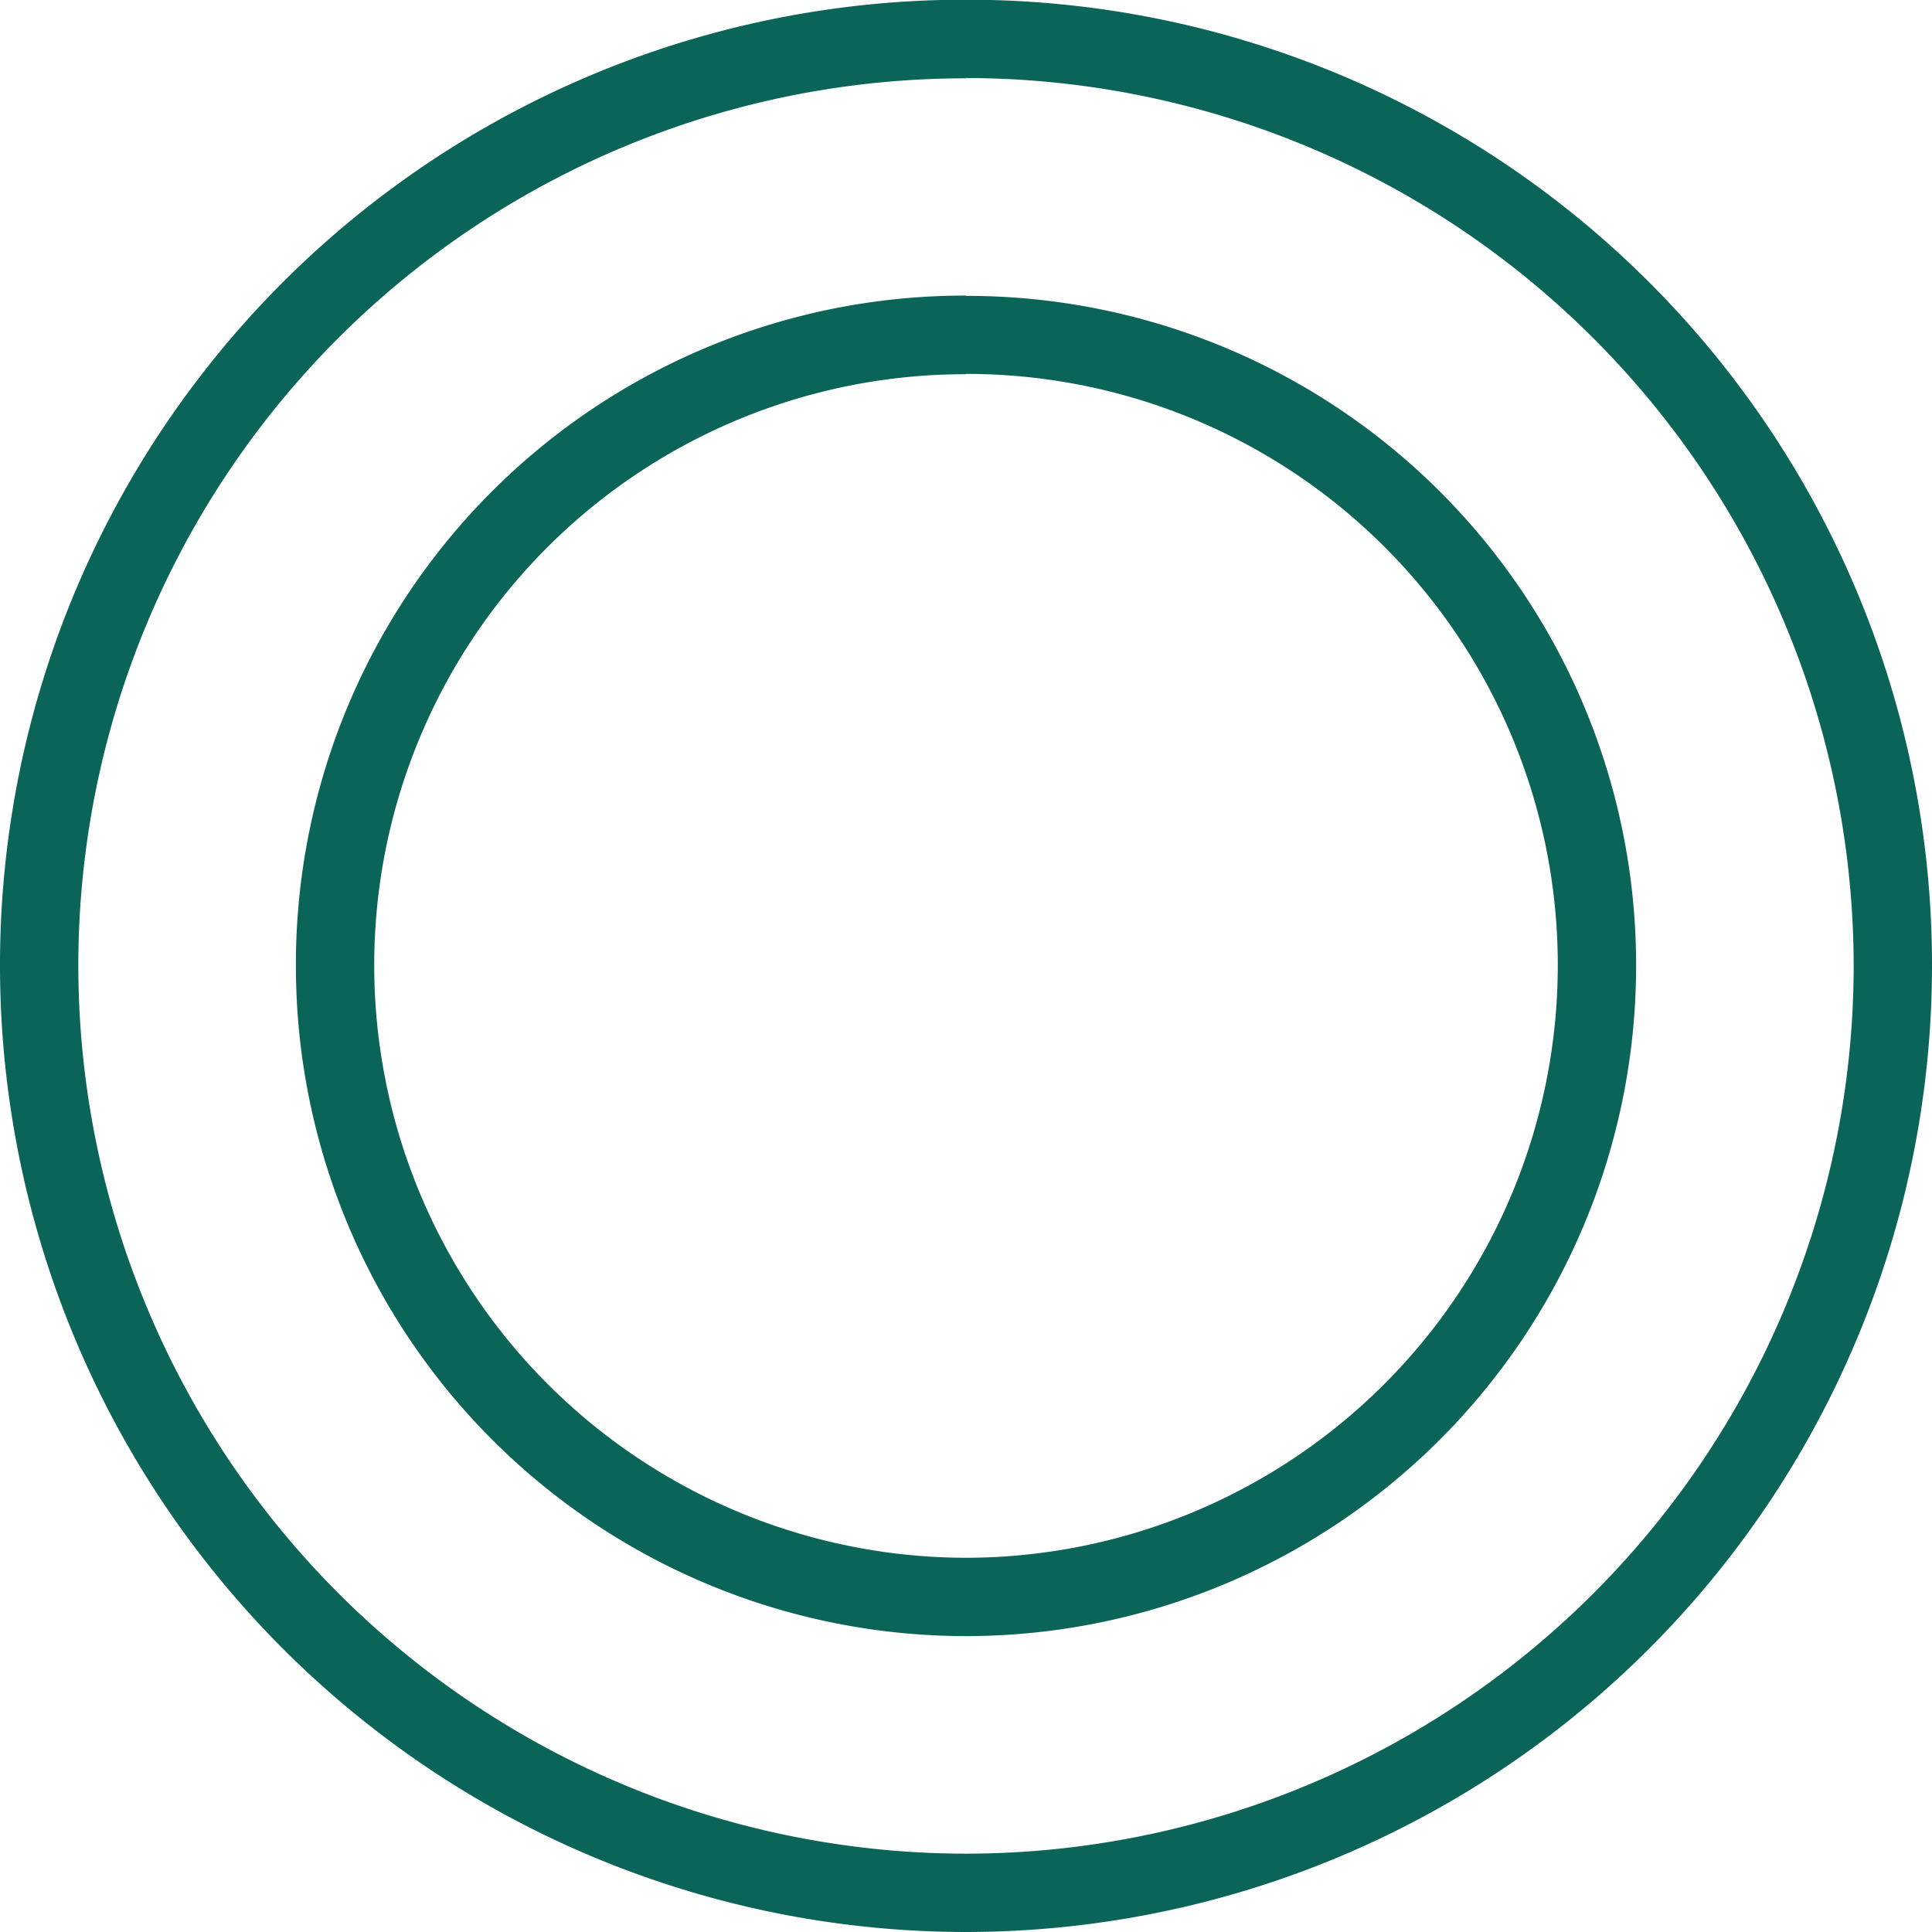
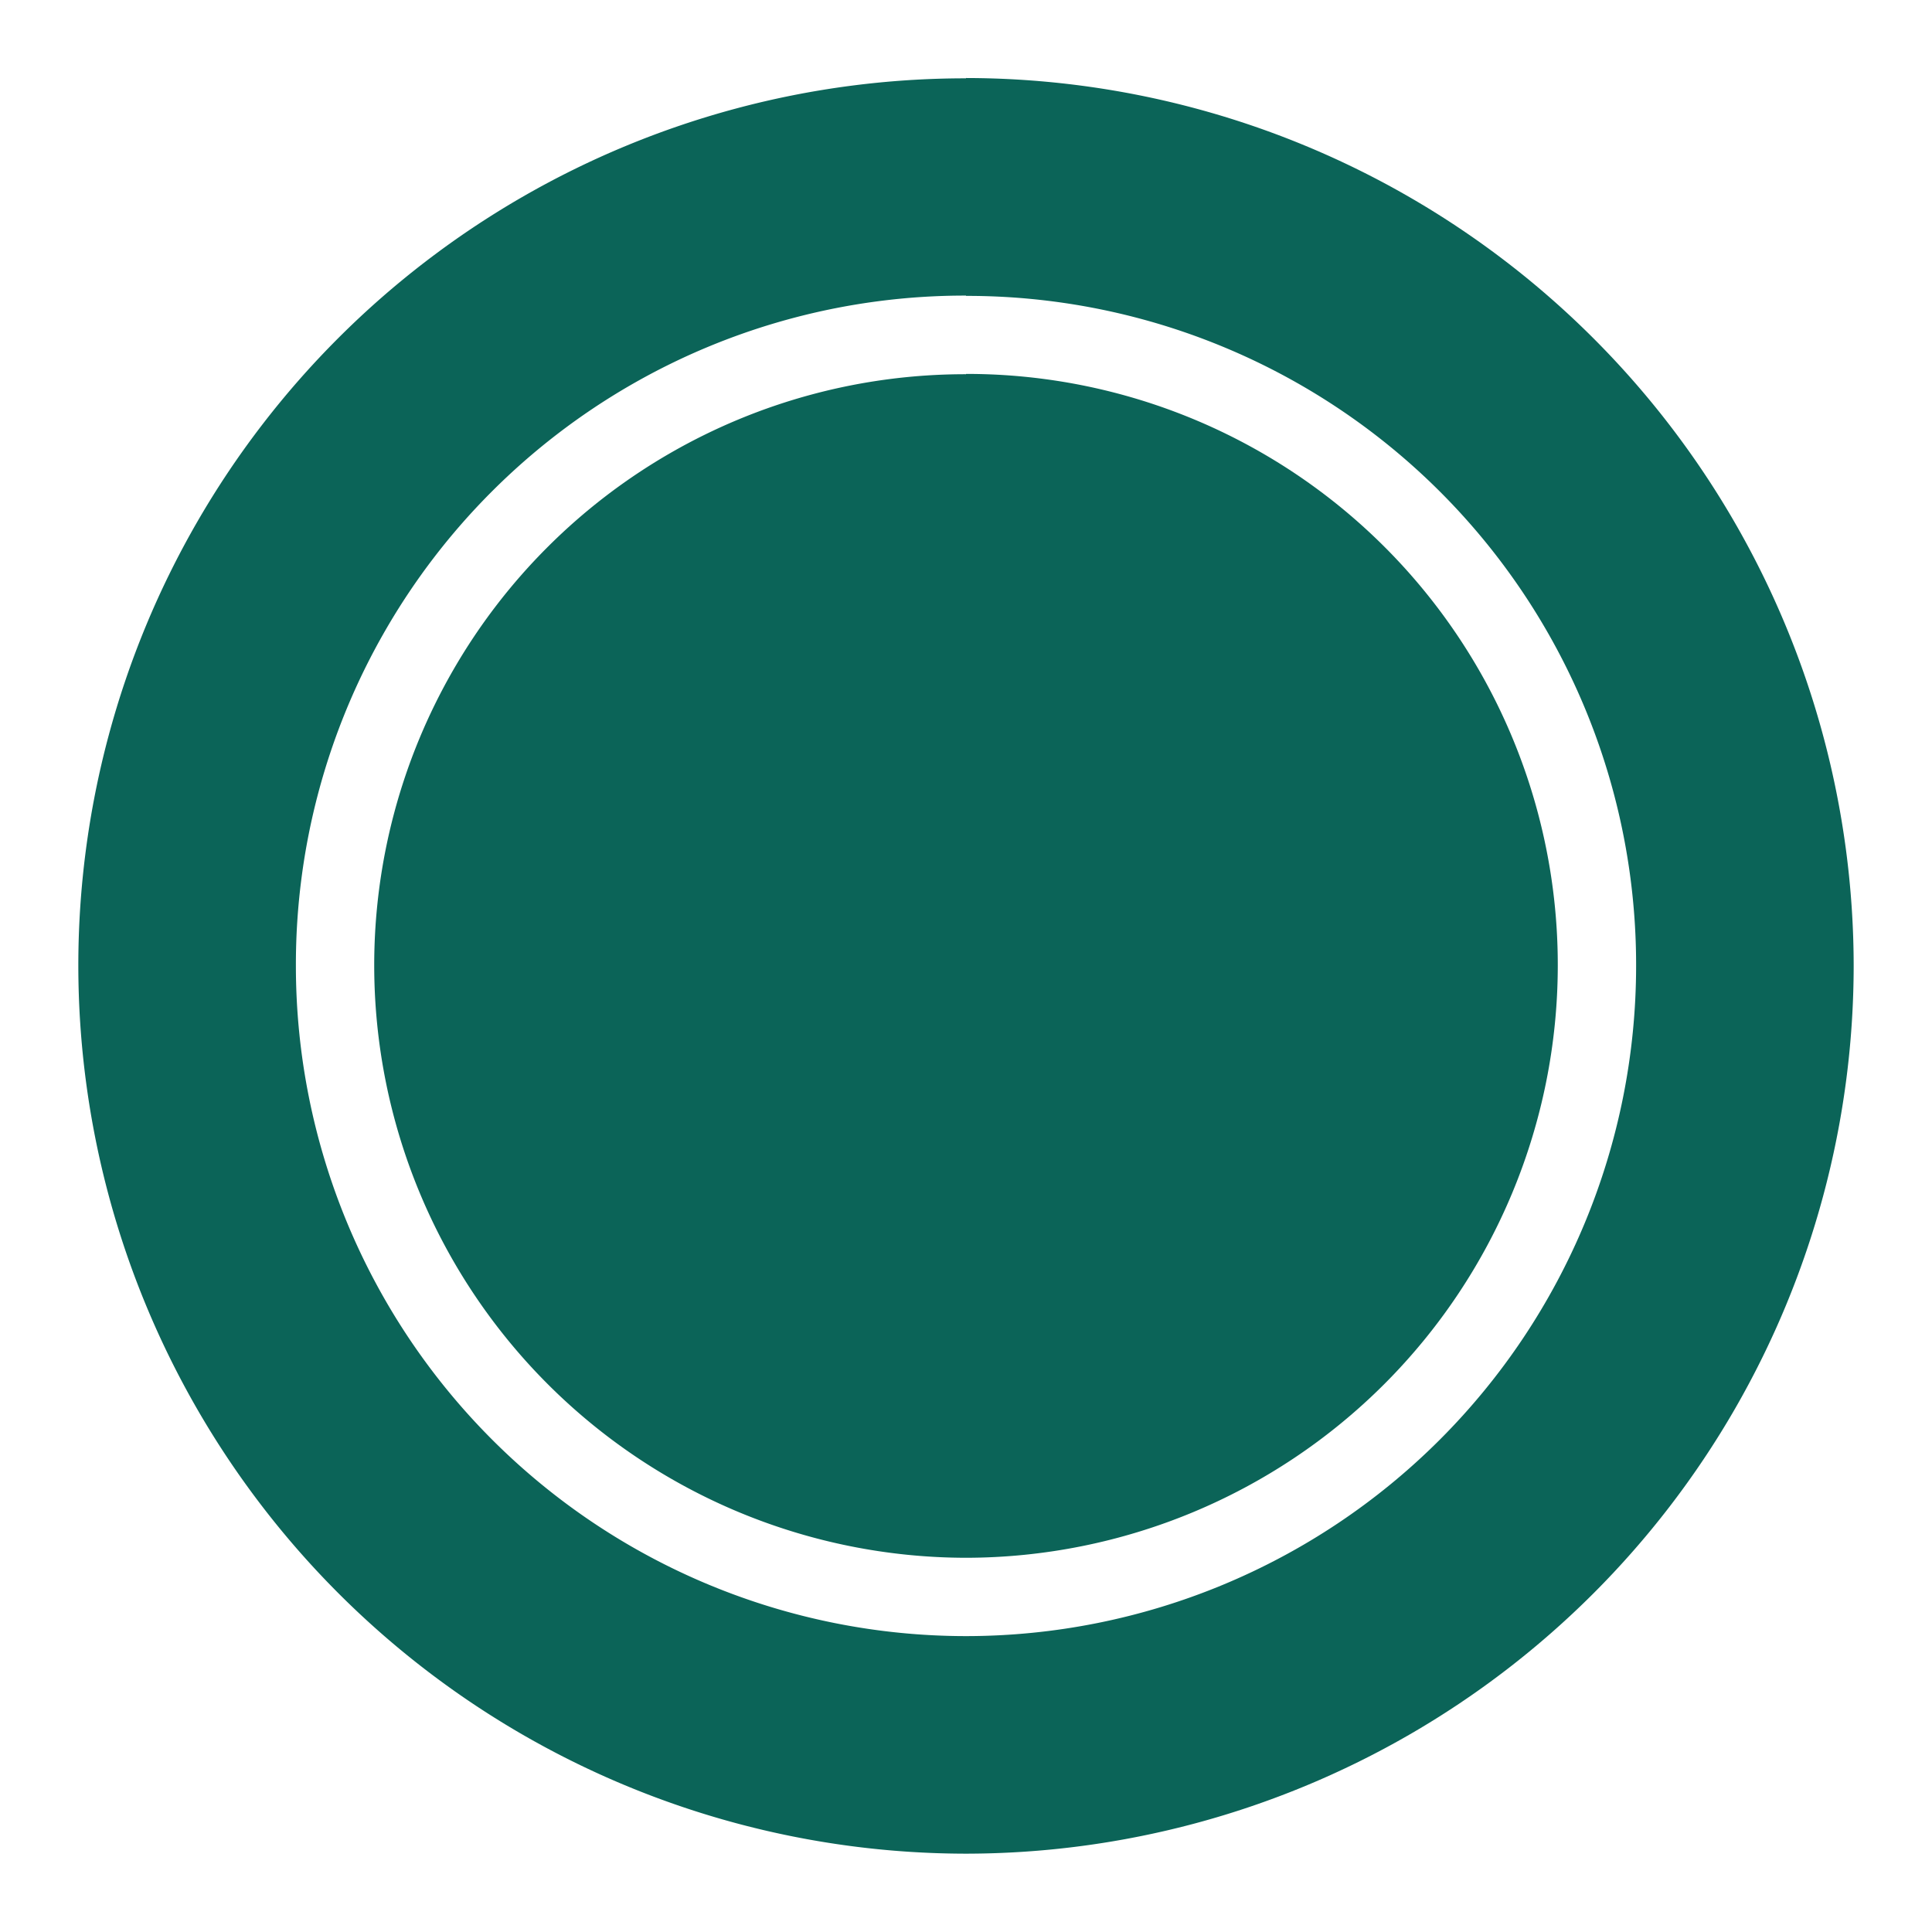
<svg xmlns="http://www.w3.org/2000/svg" width="25.752" height="25.752" viewBox="0 0 25.752 25.752">
-   <path id="パス_147" data-name="パス 147" d="M0-23.9A12.865,12.865,0,0,0-12.876-11.02,12.884,12.884,0,0,0,0,1.856,12.884,12.884,0,0,0,12.876-11.02,12.865,12.865,0,0,0,0-23.9Zm0,1.044A11.844,11.844,0,0,1,11.832-11.02,11.844,11.844,0,0,1,0,.812,11.844,11.844,0,0,1-11.832-11.02,11.826,11.826,0,0,1,0-22.852Zm0,2.9A8.917,8.917,0,0,0-8.932-11.02,8.936,8.936,0,0,0,0-2.088,8.936,8.936,0,0,0,8.932-11.02,8.917,8.917,0,0,0,0-19.952Zm0,1.044A7.878,7.878,0,0,1,7.888-11.02,7.9,7.9,0,0,1,0-3.132,7.9,7.9,0,0,1-7.888-11.02,7.878,7.878,0,0,1,0-18.908Z" transform="translate(12.876 23.896)" fill="#0b6458" />
+   <path id="パス_147" data-name="パス 147" d="M0-23.9Zm0,1.044A11.844,11.844,0,0,1,11.832-11.02,11.844,11.844,0,0,1,0,.812,11.844,11.844,0,0,1-11.832-11.02,11.826,11.826,0,0,1,0-22.852Zm0,2.9A8.917,8.917,0,0,0-8.932-11.02,8.936,8.936,0,0,0,0-2.088,8.936,8.936,0,0,0,8.932-11.02,8.917,8.917,0,0,0,0-19.952Zm0,1.044A7.878,7.878,0,0,1,7.888-11.02,7.9,7.9,0,0,1,0-3.132,7.9,7.9,0,0,1-7.888-11.02,7.878,7.878,0,0,1,0-18.908Z" transform="translate(12.876 23.896)" fill="#0b6458" />
</svg>